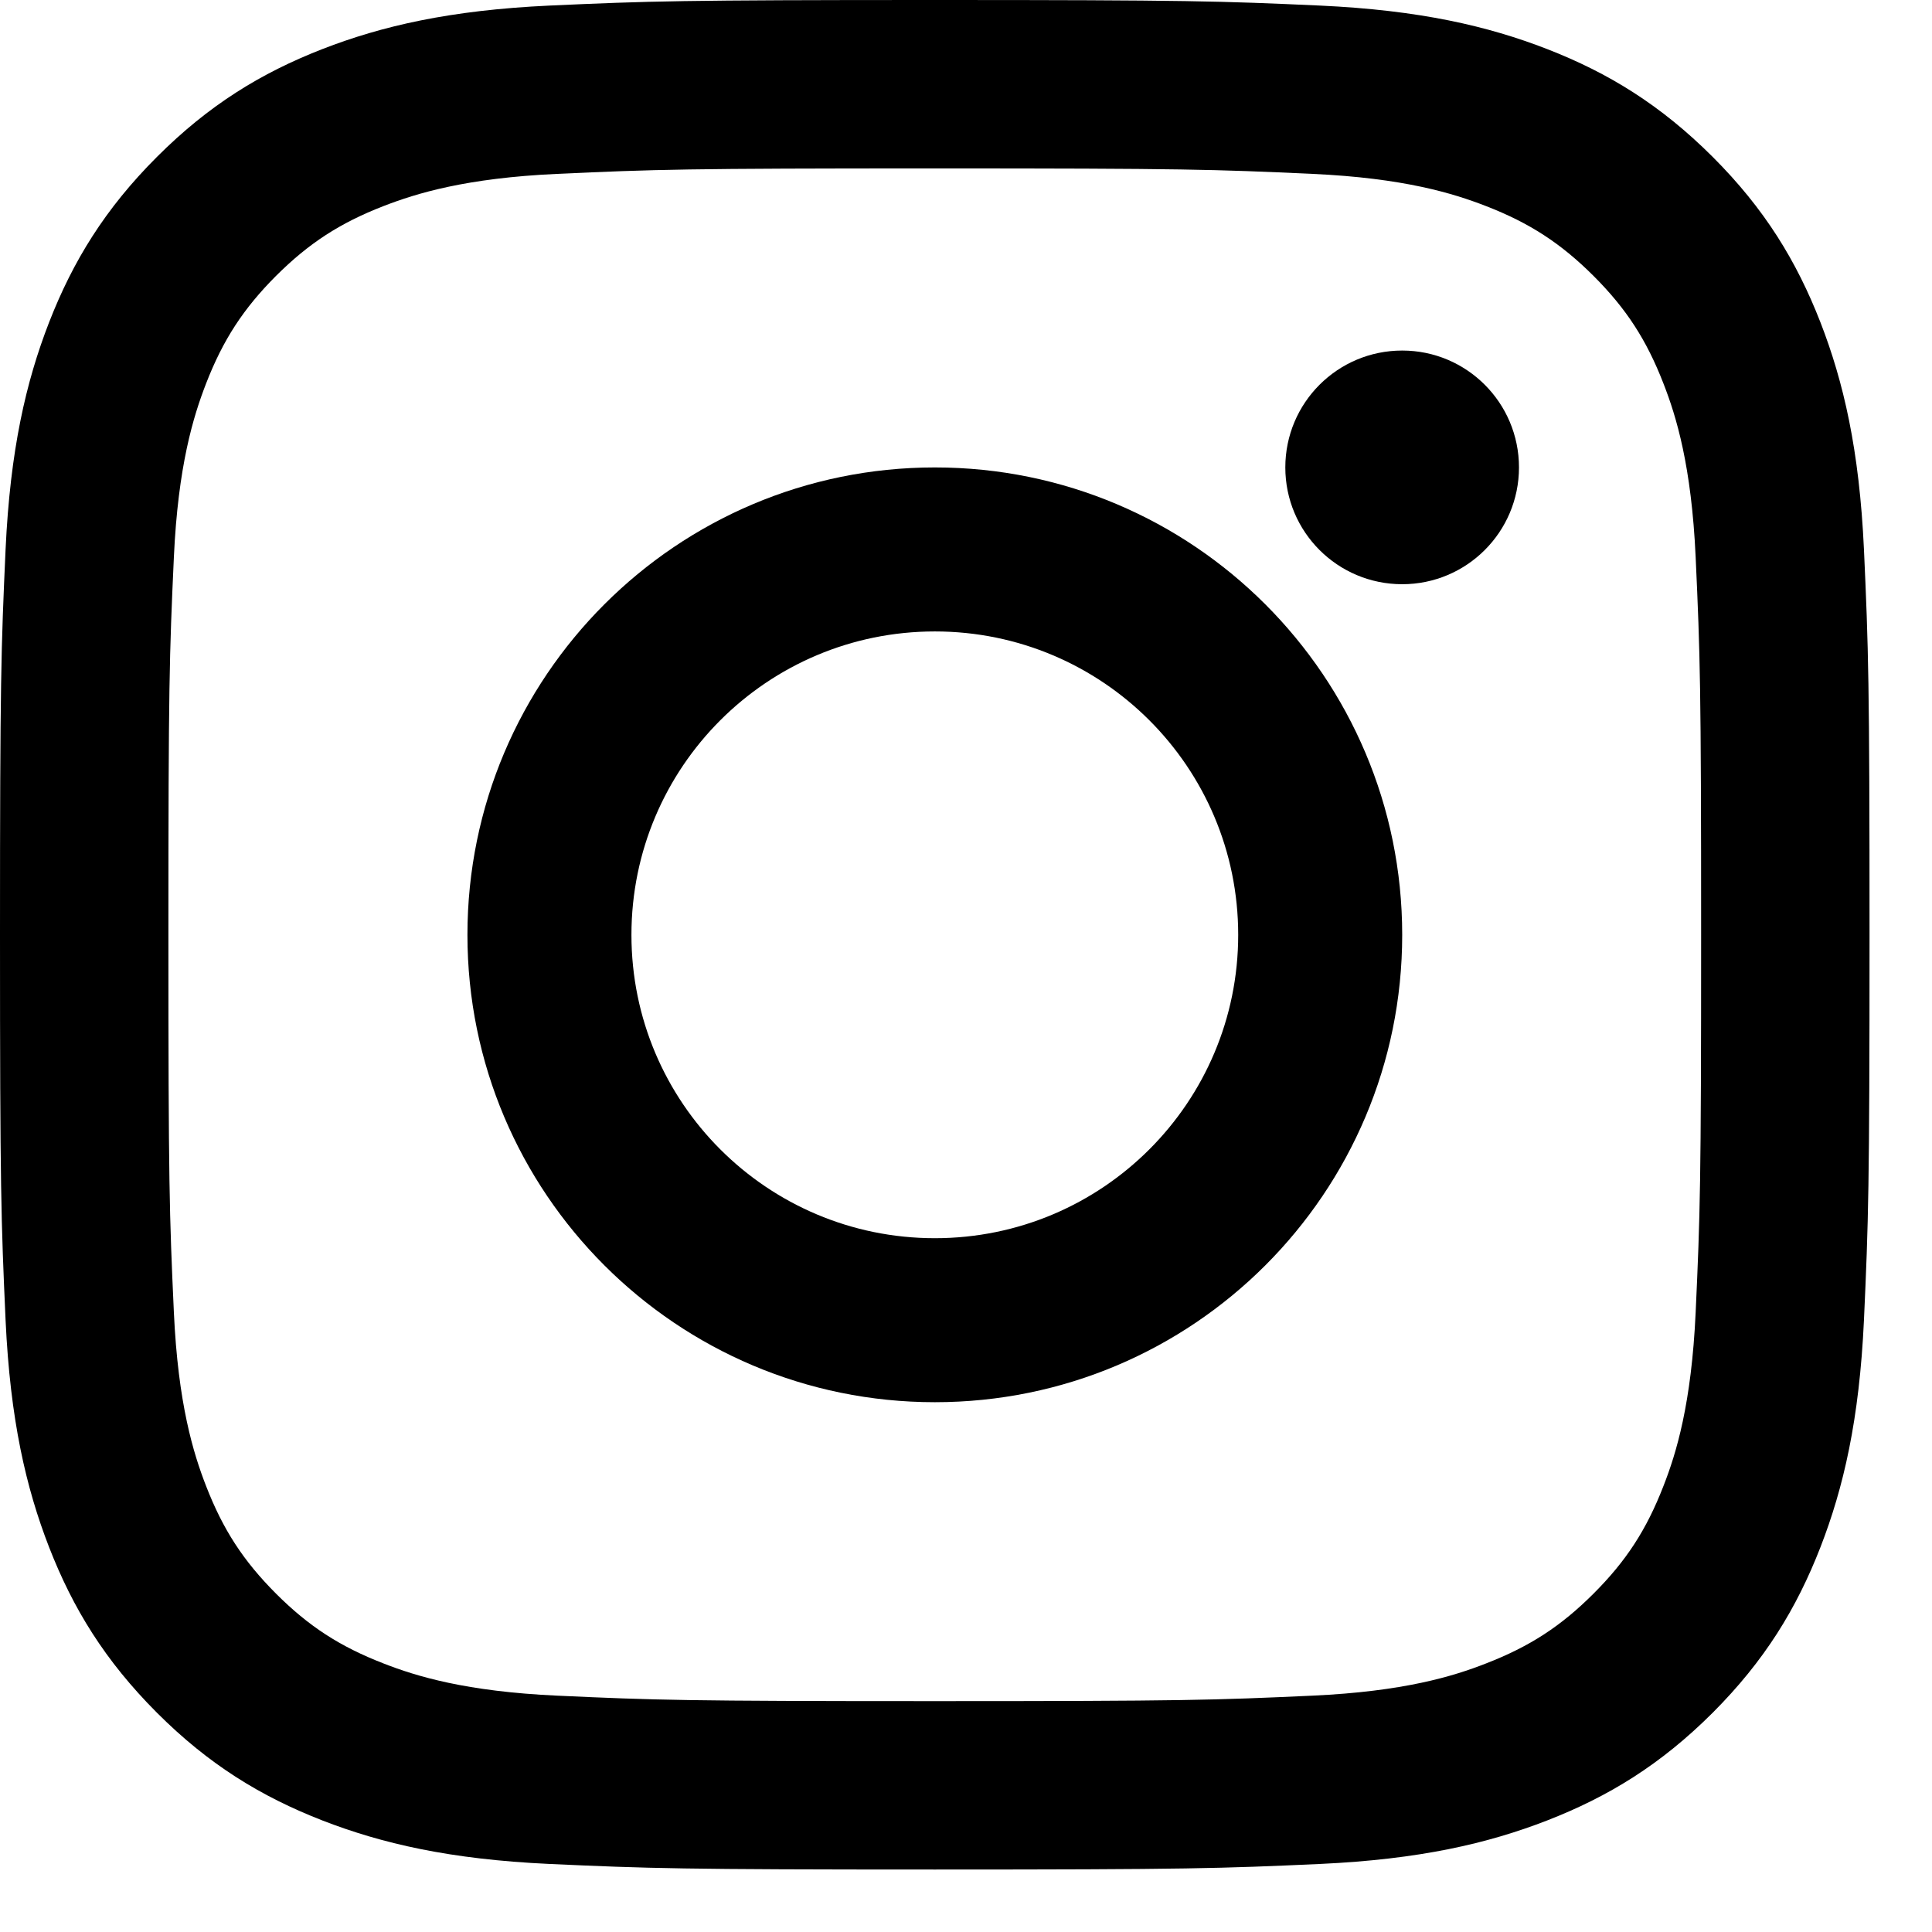
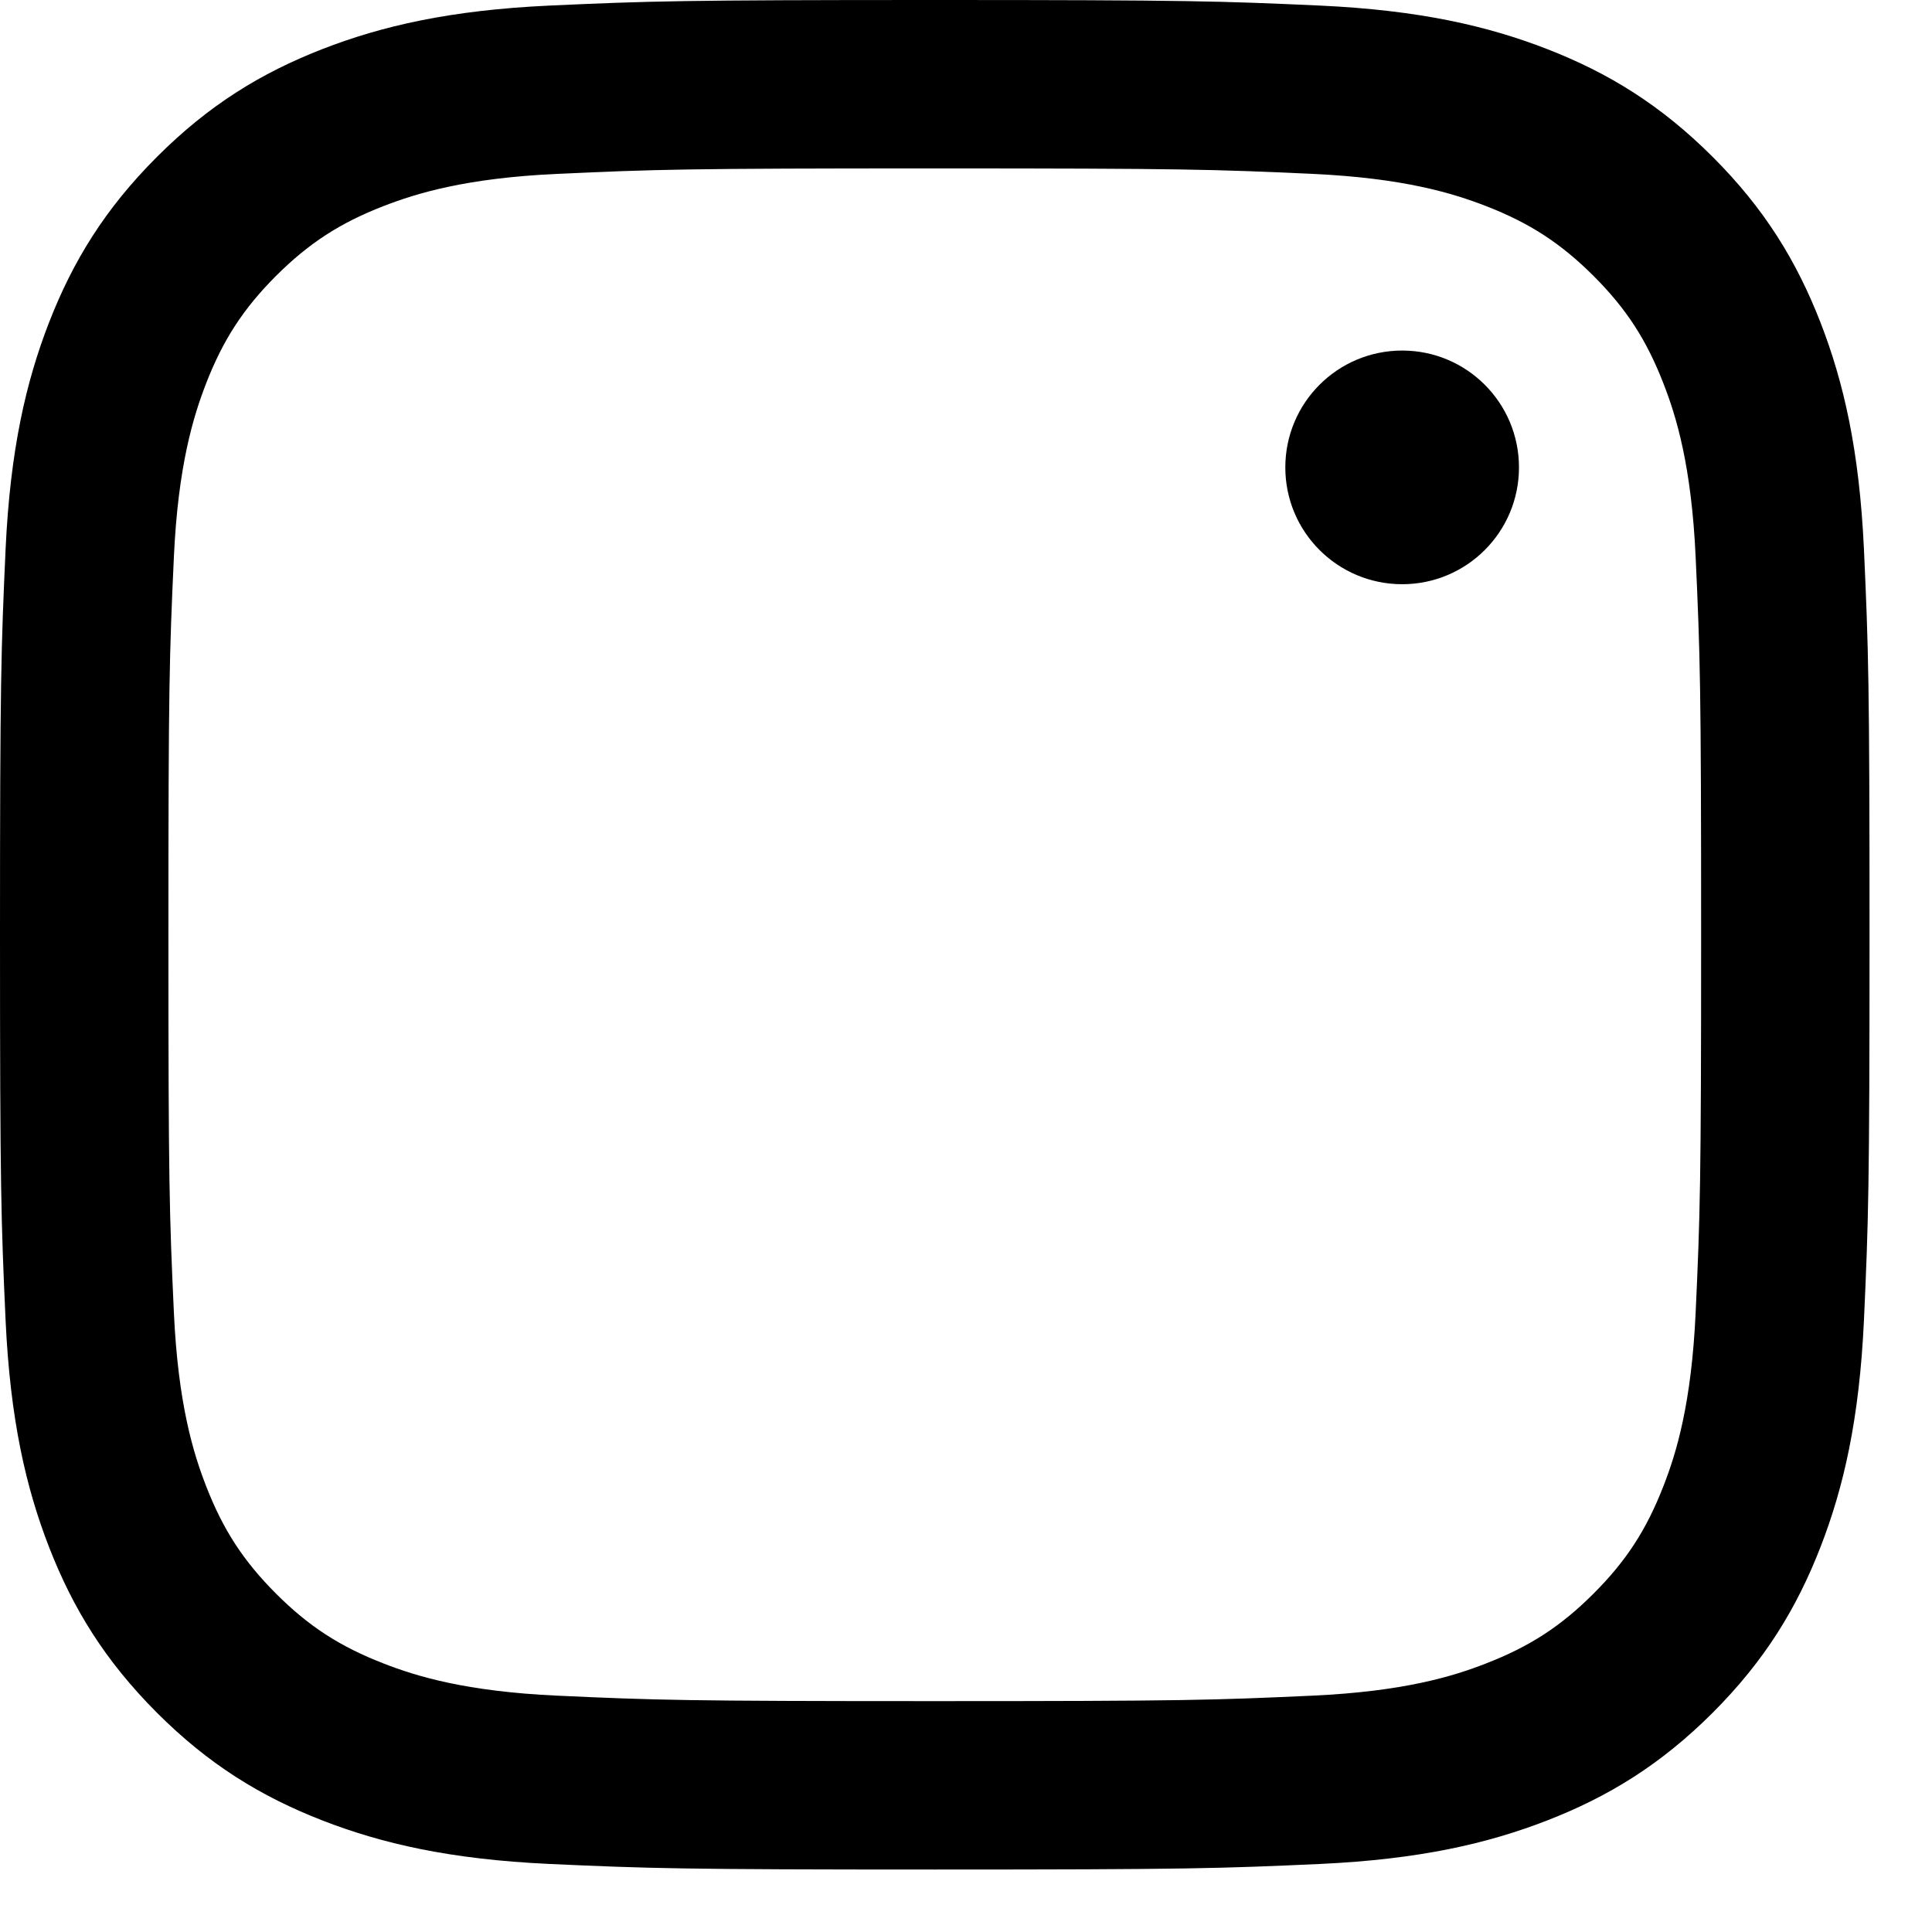
<svg xmlns="http://www.w3.org/2000/svg" width="18px" height="18px" viewBox="0 0 18 18" version="1.1">
  <g id="Group-7">
    <path d="M8.709 0C6.344 0 6.047 0.01 5.118 0.052C4.191 0.095 3.558 0.242 3.004 0.457C2.432 0.68 1.946 0.978 1.462 1.462C0.978 1.946 0.68 2.432 0.457 3.004C0.242 3.558 0.095 4.191 0.052 5.118C0.01 6.047 0 6.344 0 8.709C0 11.074 0.01 11.371 0.052 12.3C0.095 13.227 0.242 13.86 0.457 14.414C0.68 14.987 0.978 15.472 1.462 15.957C1.946 16.441 2.432 16.738 3.004 16.961C3.558 17.176 4.191 17.323 5.118 17.366C6.047 17.408 6.344 17.418 8.709 17.418C11.074 17.418 11.371 17.408 12.3 17.366C13.227 17.323 13.86 17.176 14.414 16.961C14.987 16.738 15.472 16.441 15.957 15.957C16.441 15.472 16.738 14.987 16.961 14.414C17.176 13.86 17.323 13.227 17.366 12.3C17.408 11.371 17.418 11.074 17.418 8.709C17.418 6.344 17.408 6.047 17.366 5.118C17.323 4.191 17.176 3.558 16.961 3.004C16.738 2.432 16.441 1.946 15.957 1.462C15.472 0.978 14.987 0.68 14.414 0.457C13.86 0.242 13.227 0.095 12.3 0.052C11.371 0.01 11.074 0 8.709 0ZM8.709 1.569C11.034 1.569 11.31 1.578 12.228 1.62C13.078 1.659 13.539 1.801 13.845 1.92C14.252 2.078 14.542 2.267 14.847 2.571C15.152 2.876 15.34 3.166 15.498 3.573C15.618 3.88 15.759 4.341 15.798 5.19C15.84 6.108 15.849 6.384 15.849 8.709C15.849 11.034 15.84 11.31 15.798 12.228C15.759 13.078 15.618 13.539 15.498 13.845C15.34 14.252 15.152 14.542 14.847 14.847C14.542 15.152 14.252 15.34 13.845 15.498C13.539 15.618 13.078 15.759 12.228 15.798C11.31 15.84 11.035 15.849 8.709 15.849C6.384 15.849 6.108 15.84 5.19 15.798C4.341 15.759 3.88 15.618 3.573 15.498C3.166 15.34 2.876 15.152 2.571 14.847C2.267 14.542 2.078 14.252 1.92 13.845C1.801 13.539 1.659 13.078 1.62 12.228C1.578 11.31 1.569 11.034 1.569 8.709C1.569 6.384 1.578 6.108 1.62 5.19C1.659 4.341 1.801 3.88 1.92 3.573C2.078 3.166 2.267 2.876 2.571 2.571C2.876 2.267 3.166 2.078 3.573 1.92C3.88 1.801 4.341 1.659 5.19 1.62C6.108 1.578 6.384 1.569 8.709 1.569L8.709 1.569Z" id="Fill-1-Copy-2" fill="#000000" fill-rule="evenodd" stroke="none" />
-     <path d="M4.355 7.181C2.793 7.181 1.528 5.916 1.528 4.355C1.528 2.793 2.793 1.528 4.355 1.528C5.916 1.528 7.181 2.793 7.181 4.355C7.181 5.916 5.916 7.181 4.355 7.181ZM4.355 0C1.95 0 0 1.95 0 4.355C0 6.76 1.95 8.709 4.355 8.709C6.76 8.709 8.709 6.76 8.709 4.355C8.709 1.95 6.76 0 4.355 0L4.355 0Z" transform="translate(4.355 4.355)" id="Fill-4-Copy" fill="#000000" fill-rule="evenodd" stroke="none" />
    <path d="M2.177 1.089C2.177 1.69 1.69 2.177 1.089 2.177C0.487 2.177 0 1.69 0 1.089C0 0.487 0.487 0 1.089 0C1.69 0 2.177 0.487 2.177 1.089" transform="translate(11.975 3.266)" id="Fill-5-Copy" fill="#000000" fill-rule="evenodd" stroke="none" />
  </g>
</svg>